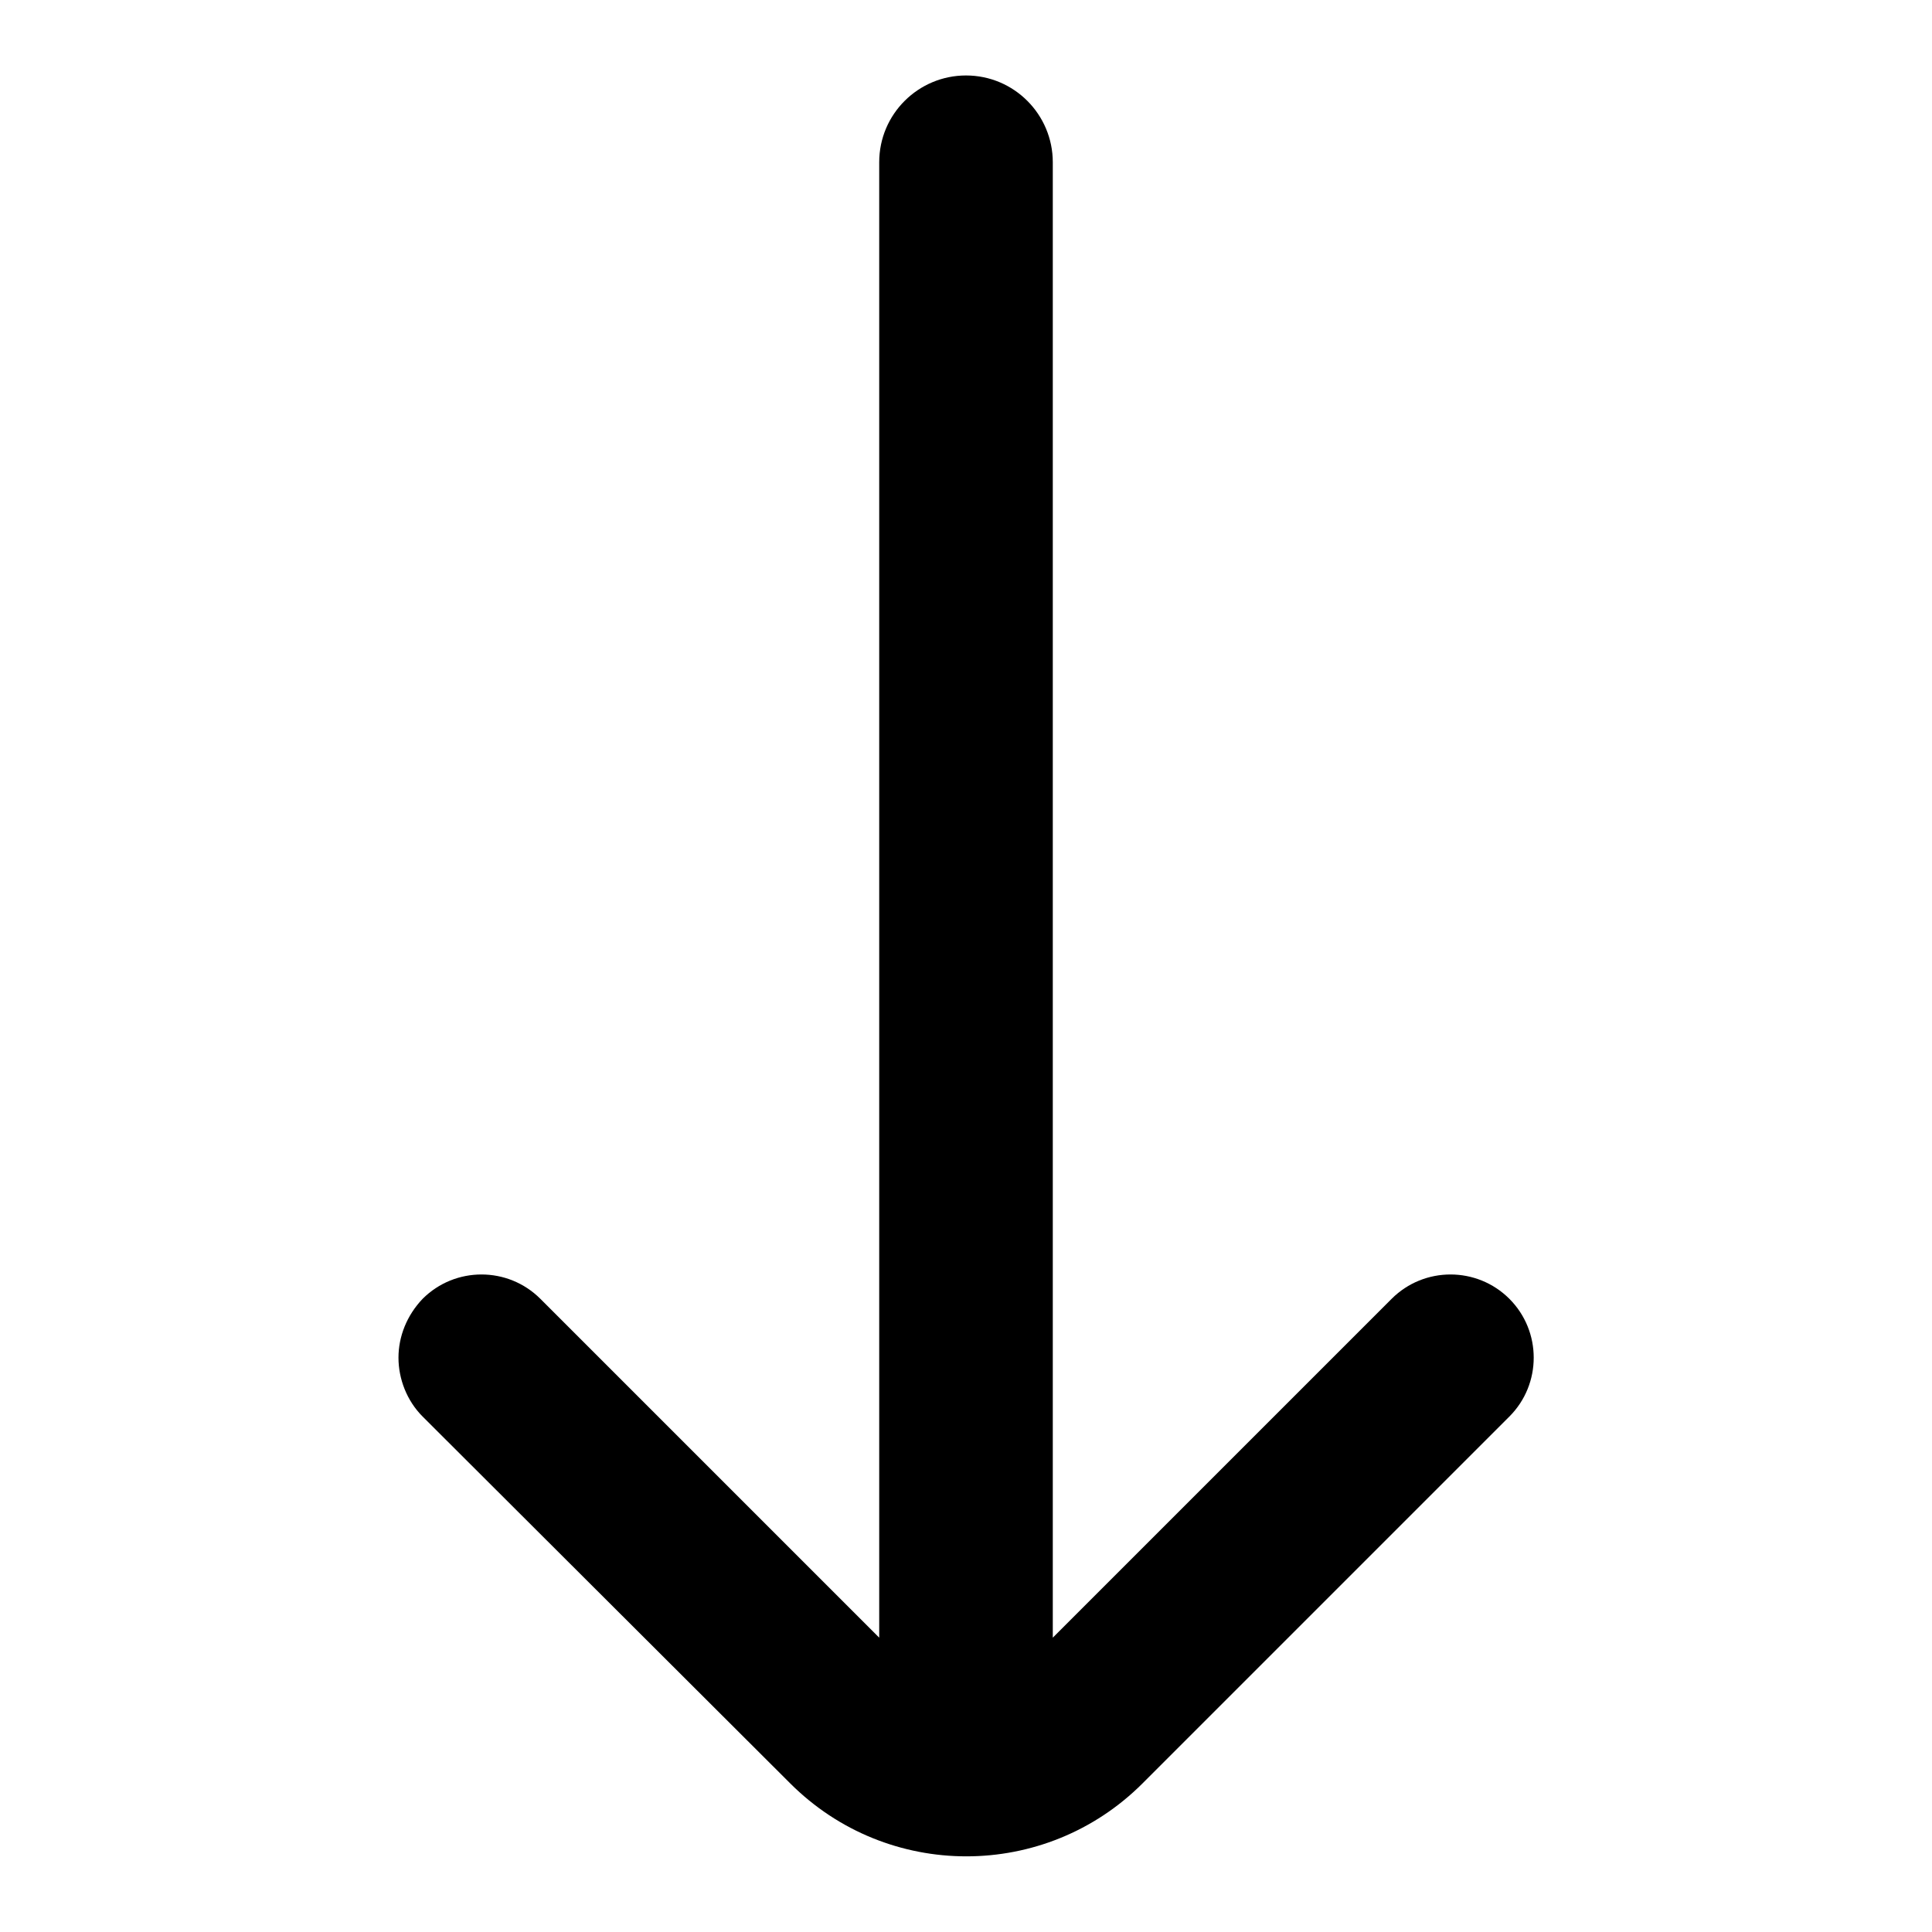
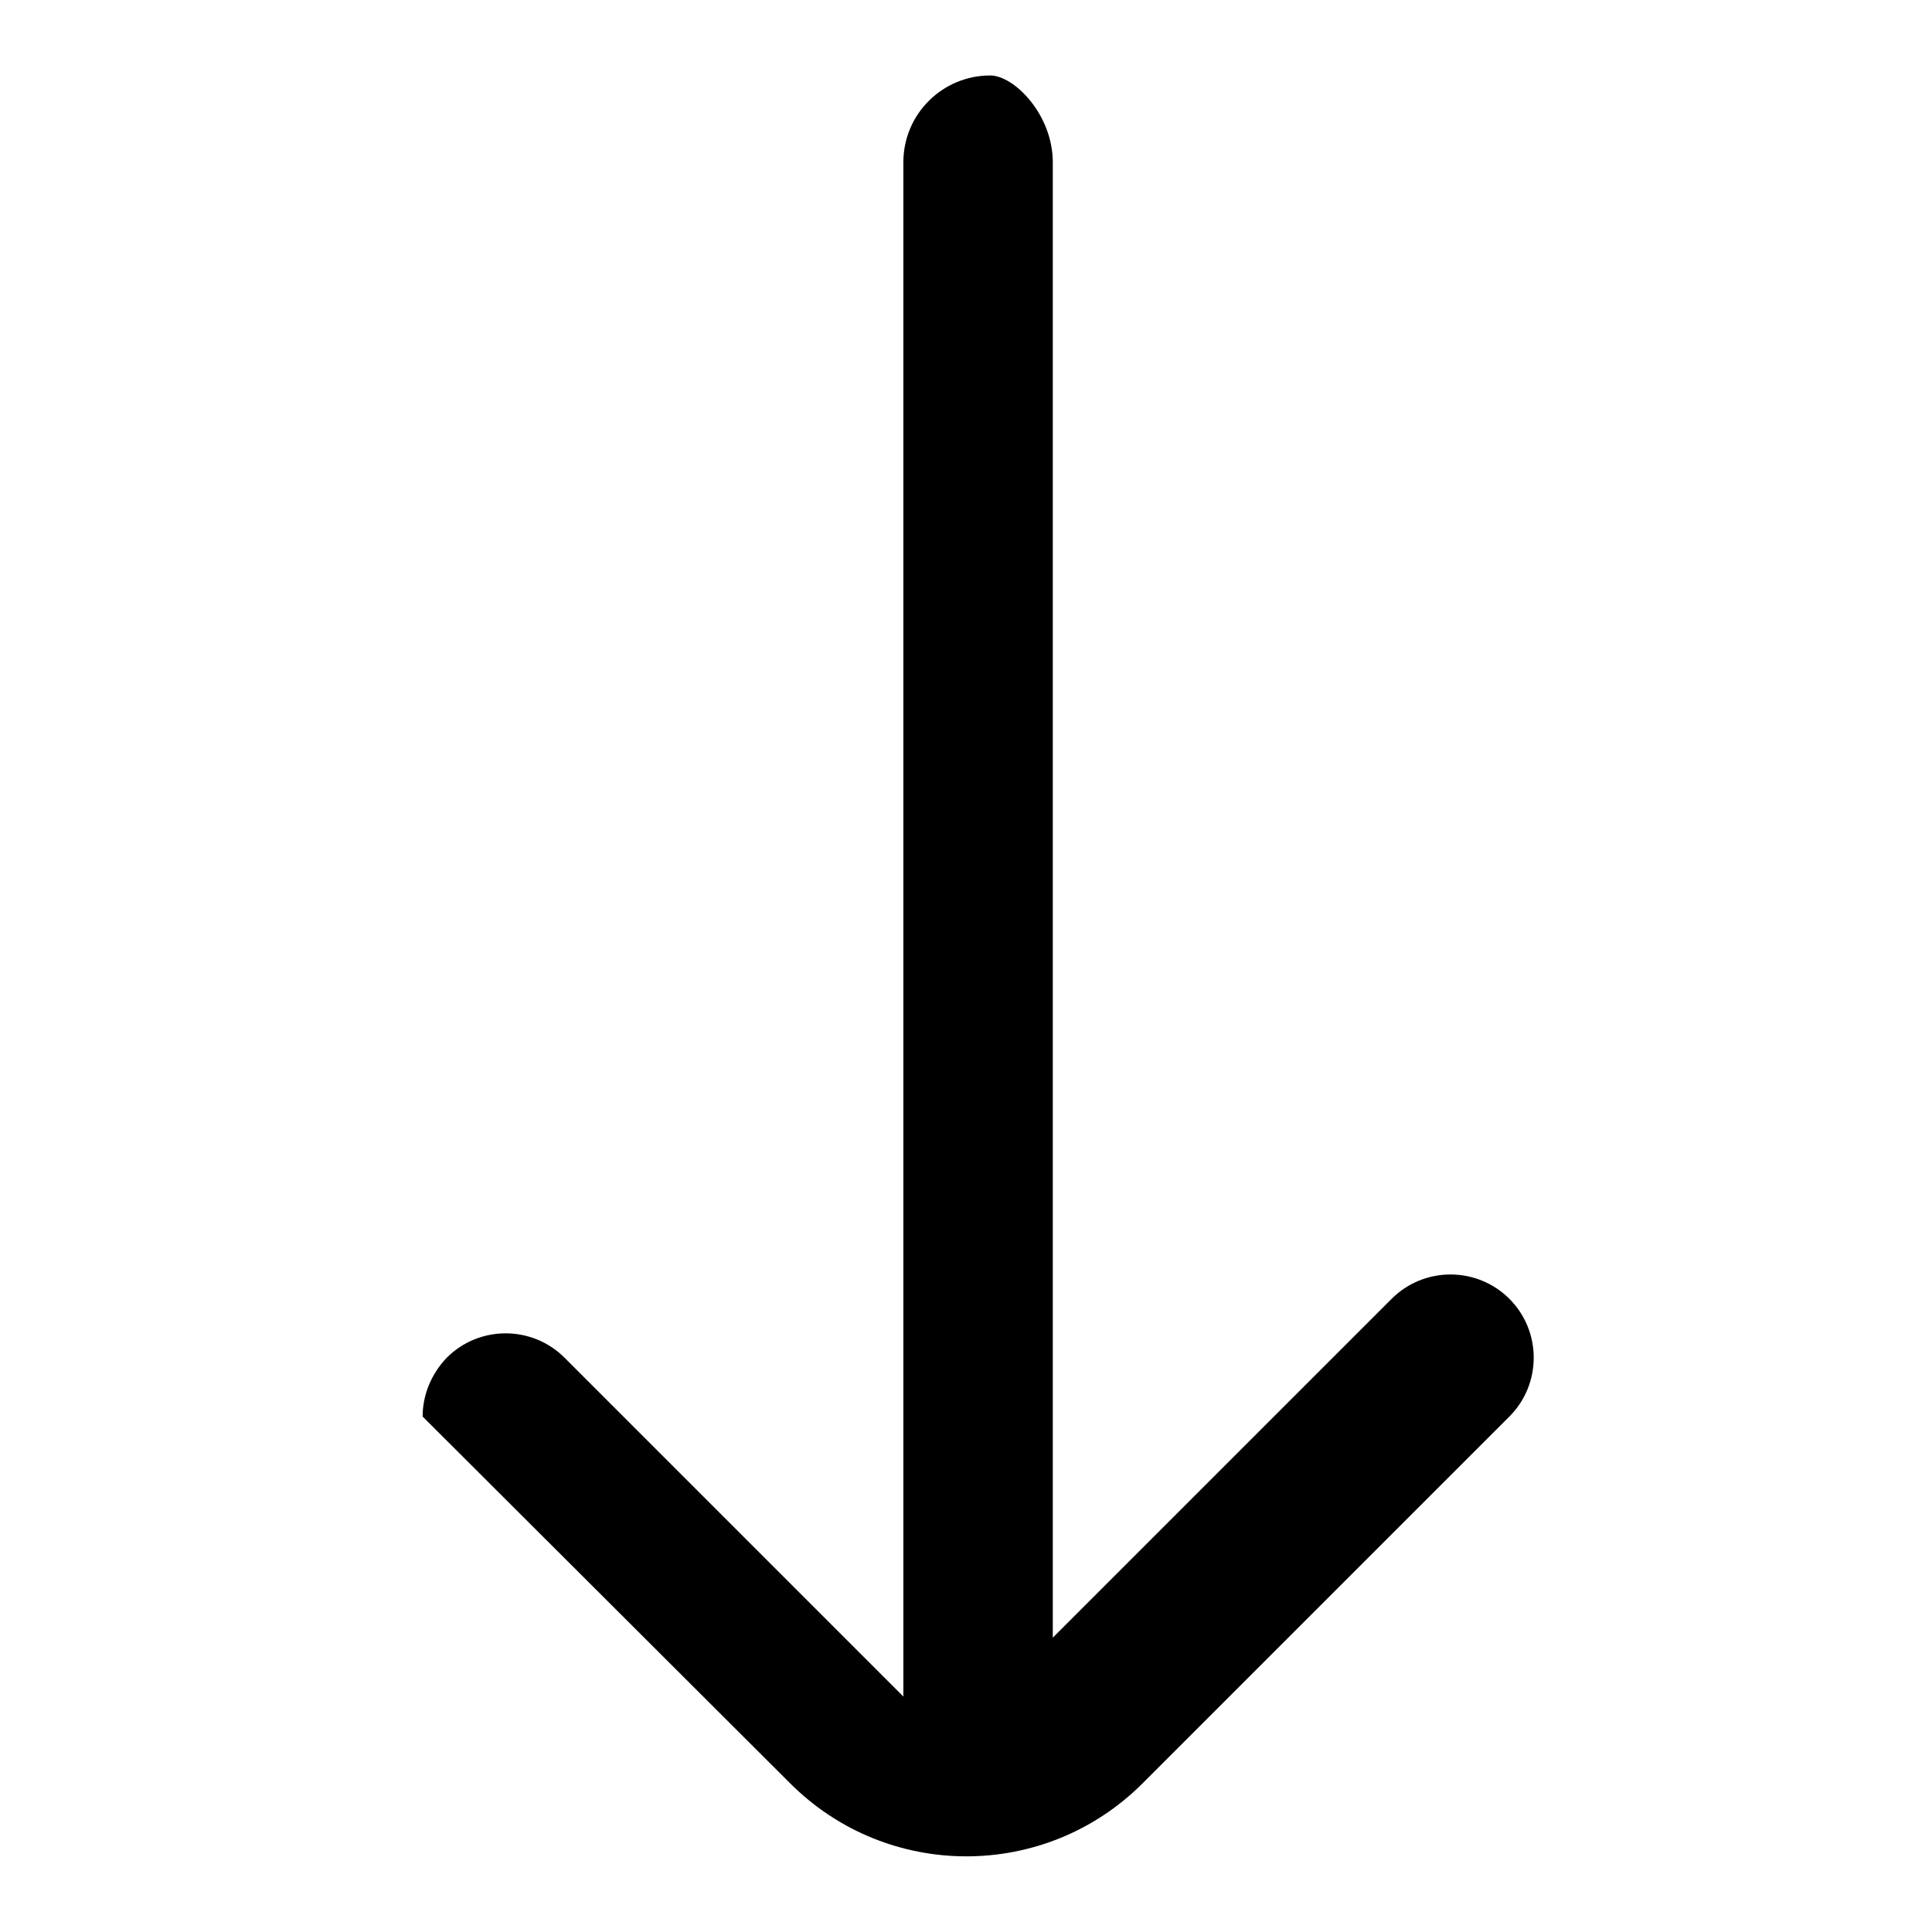
<svg xmlns="http://www.w3.org/2000/svg" version="1.1" x="0px" y="0px" viewBox="0 0 256 256" enable-background="new 0 0 256 256" xml:space="preserve">
  <g>
    <g>
-       <path fill="#000000" d="M139.5,21.5V217l44.9-44.9c4.3-4.3,11.3-4.3,15.6,0c4.3,4.3,4.3,11.3,0,15.6l-48.6,48.6c-12.9,12.9-33.8,12.9-46.7,0L56,187.7c-2.1-2.1-3.2-5-3.2-7.8c0-2.8,1.1-5.6,3.2-7.8c4.3-4.3,11.3-4.3,15.6,0l44.9,44.9V21.5c0-6.4,5.2-11.5,11.5-11.5C134.4,10,139.5,15.2,139.5,21.5z" />
+       <path fill="#000000" d="M139.5,21.5V217l44.9-44.9c4.3-4.3,11.3-4.3,15.6,0c4.3,4.3,4.3,11.3,0,15.6l-48.6,48.6c-12.9,12.9-33.8,12.9-46.7,0L56,187.7c0-2.8,1.1-5.6,3.2-7.8c4.3-4.3,11.3-4.3,15.6,0l44.9,44.9V21.5c0-6.4,5.2-11.5,11.5-11.5C134.4,10,139.5,15.2,139.5,21.5z" />
    </g>
  </g>
</svg>